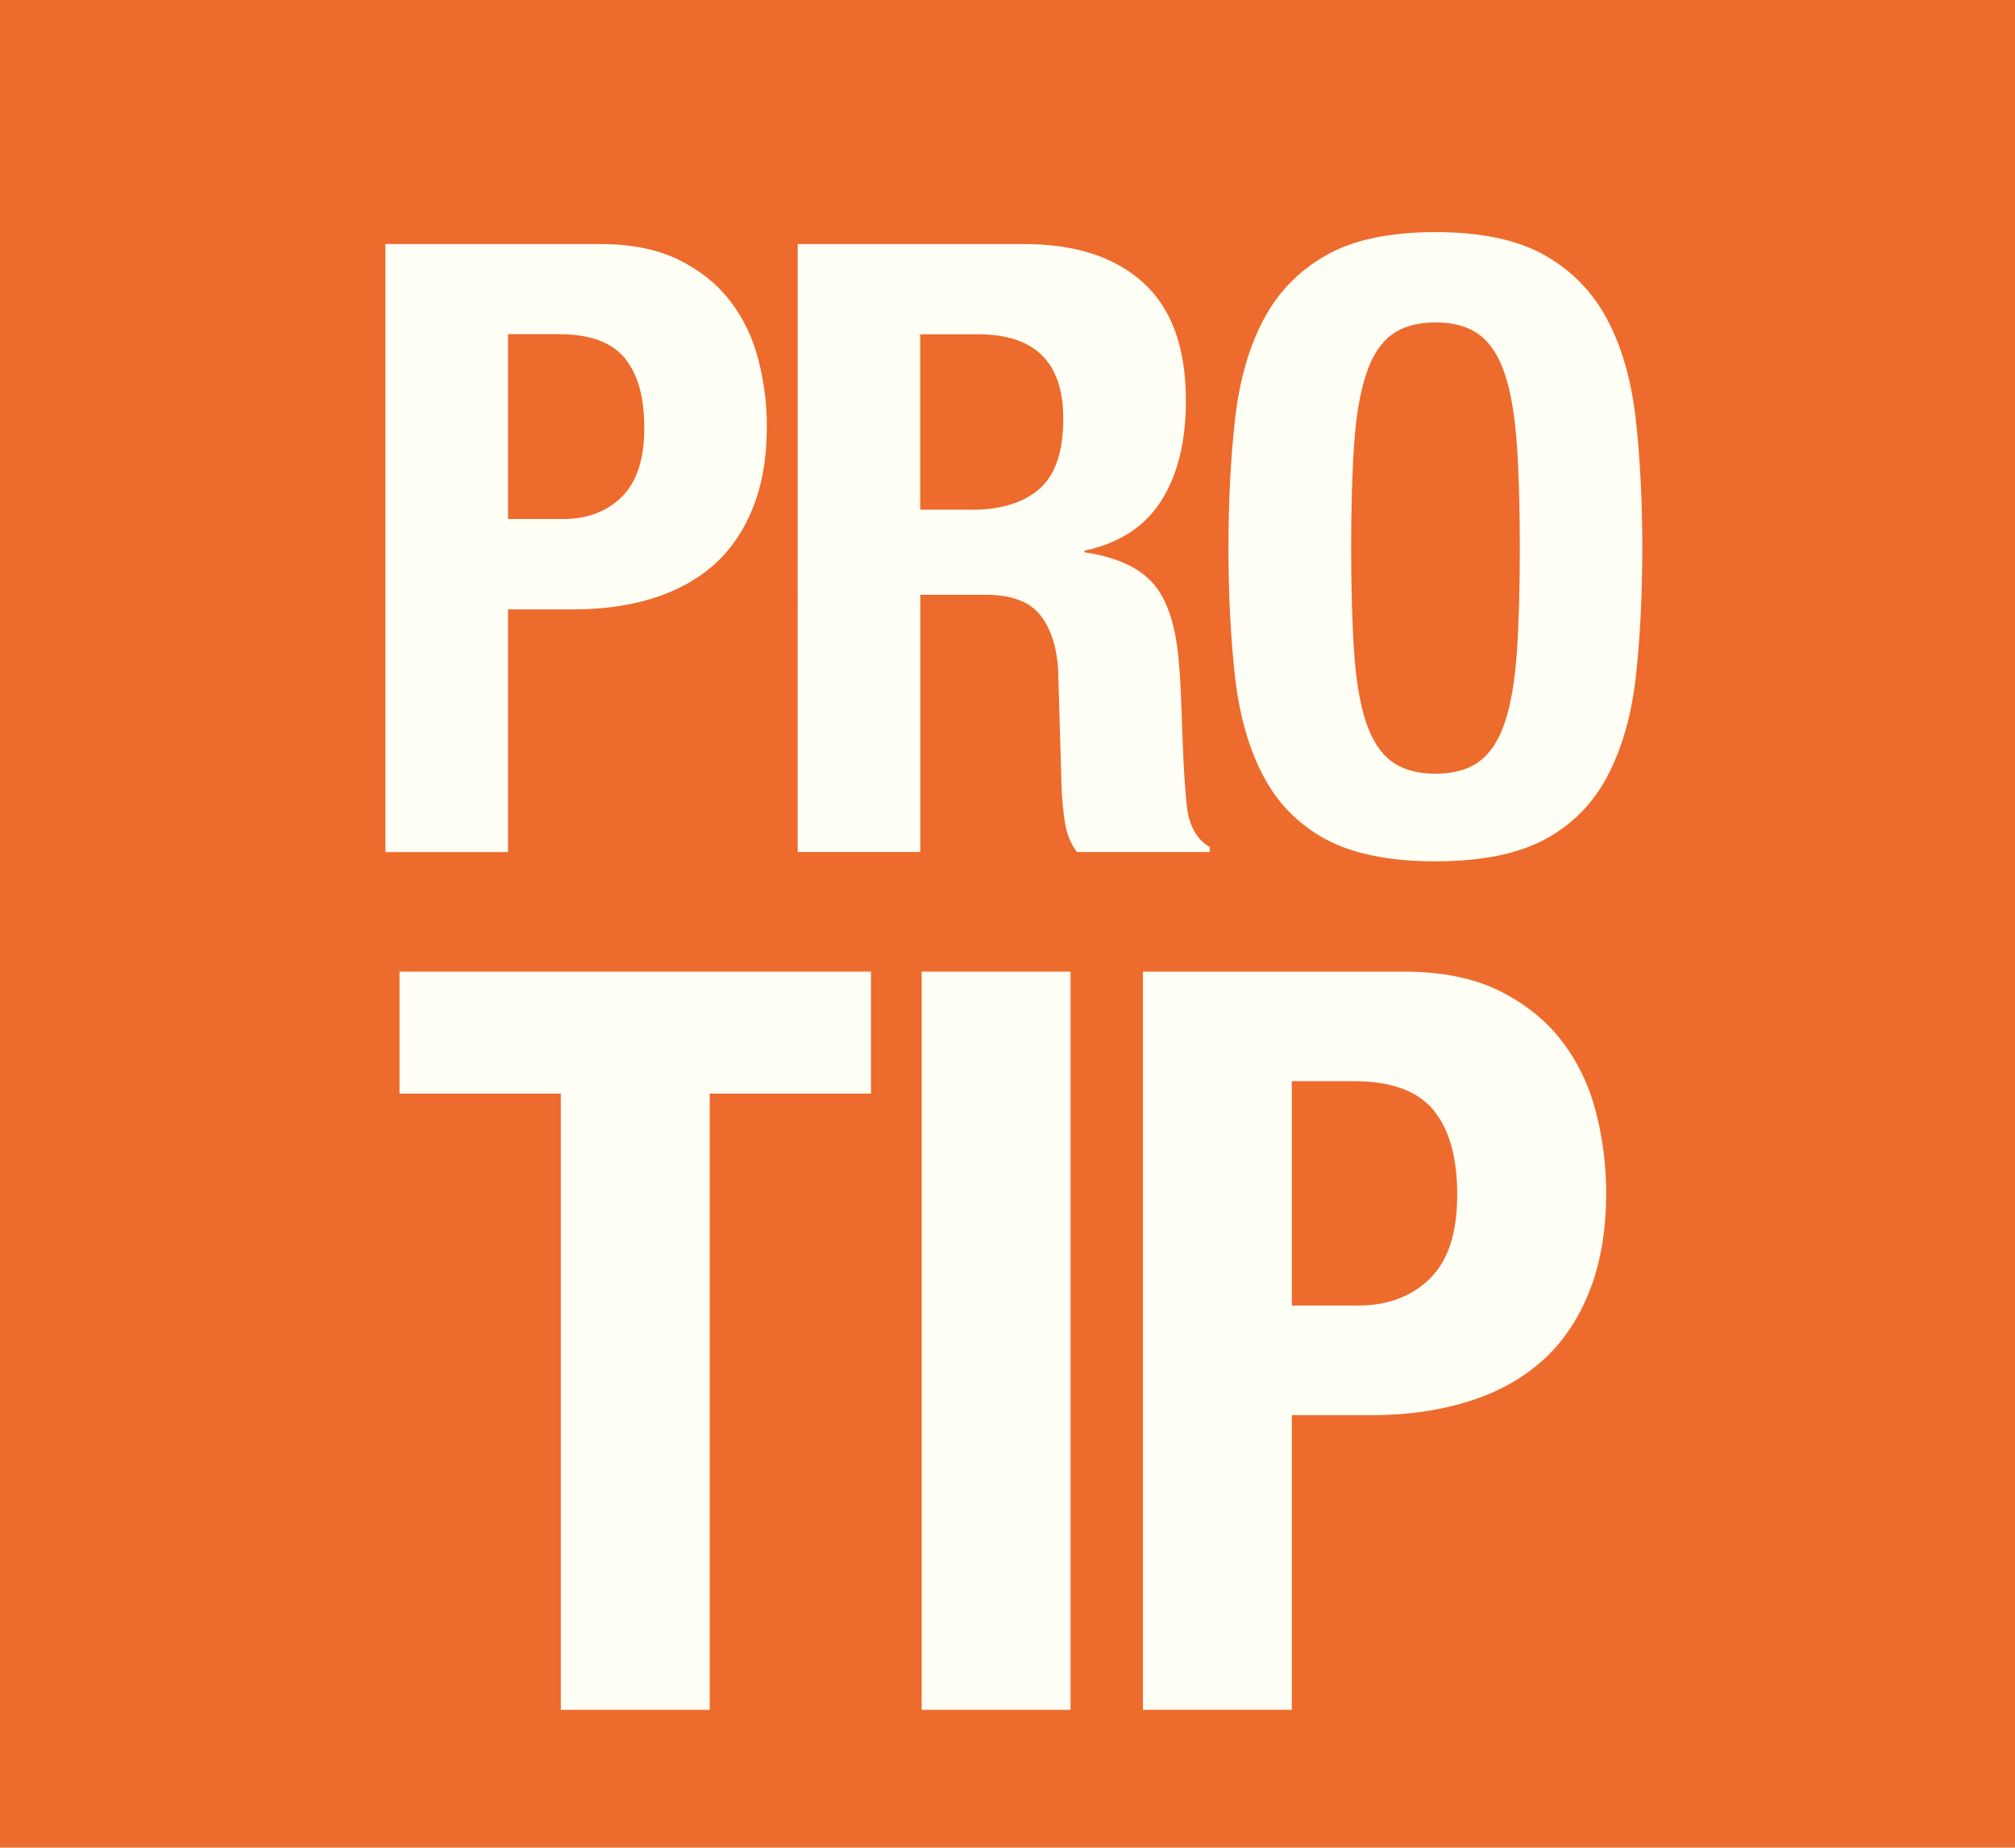
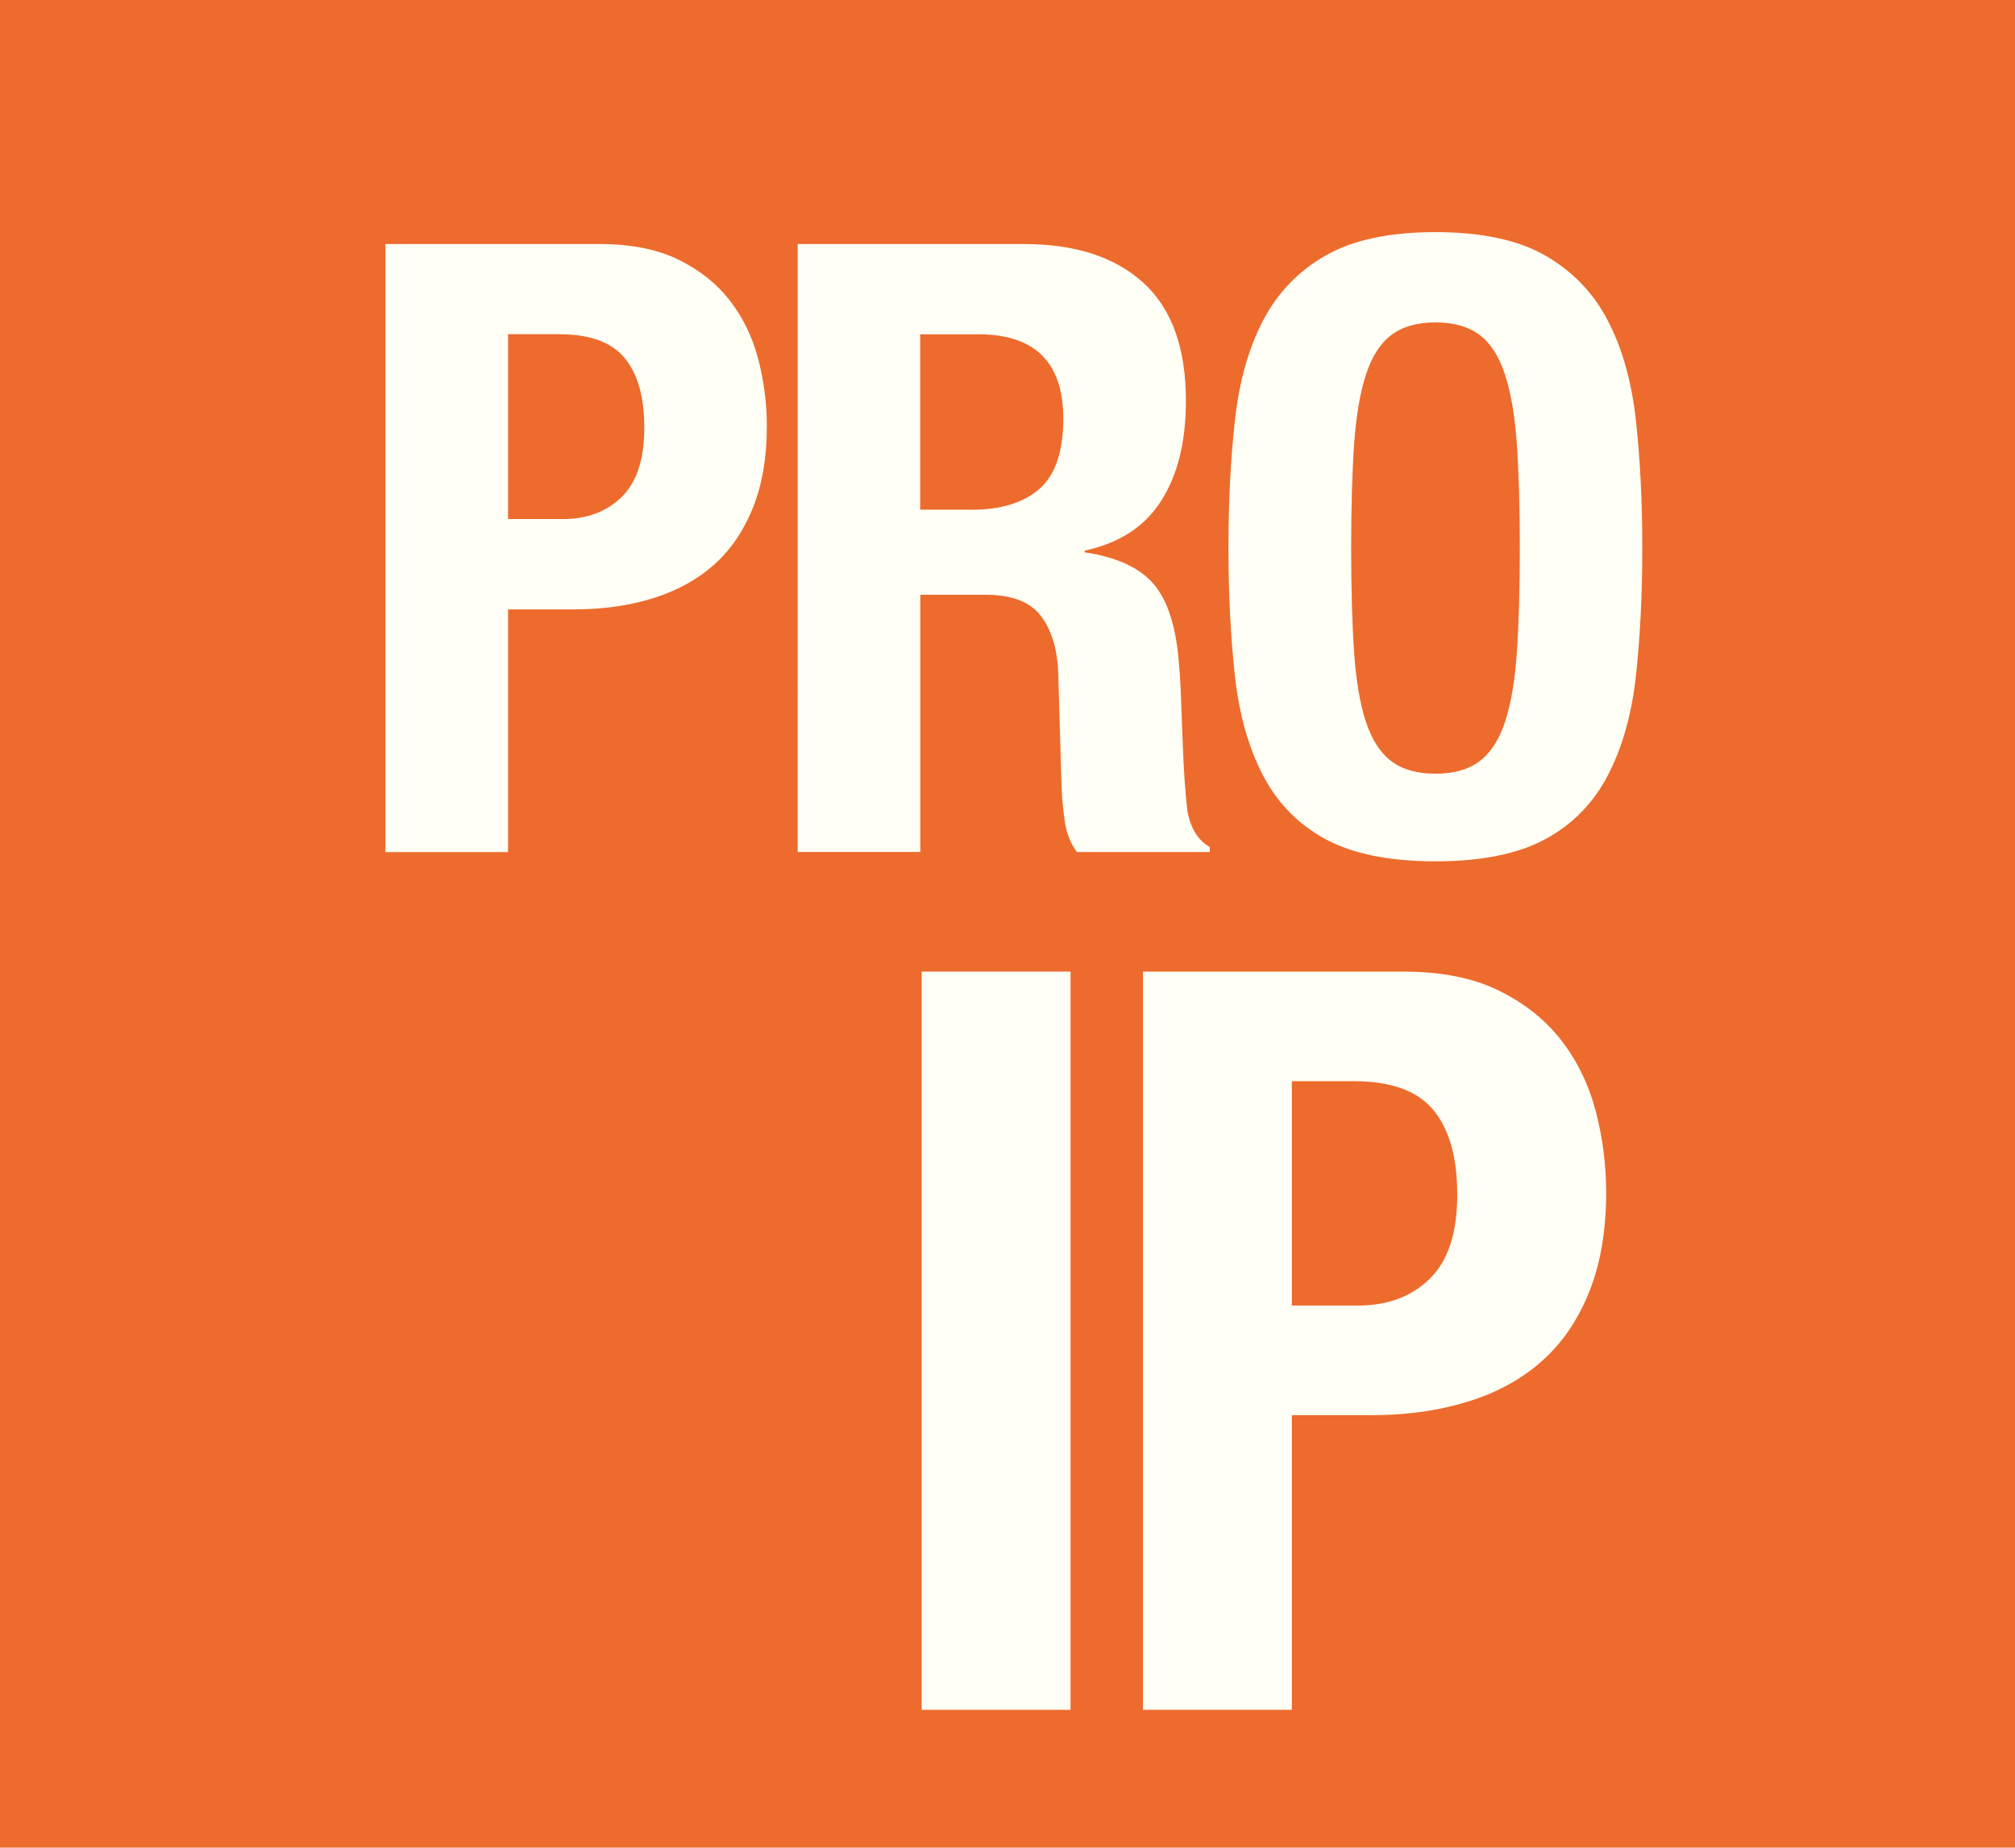
<svg xmlns="http://www.w3.org/2000/svg" id="Layer_1" data-name="Layer 1" viewBox="0 0 285.57 261.87">
  <defs>
    <style> .cls-1 { fill: #fffff5; } .cls-2 { fill: #ed6b2d; } </style>
  </defs>
  <rect class="cls-2" width="285.57" height="261.87" />
  <g>
    <path class="cls-1" d="M85.03,34.59c4.42,0,8.15.75,11.16,2.23,3.02,1.49,5.45,3.44,7.3,5.85,1.85,2.41,3.18,5.17,3.98,8.27.8,3.1,1.21,6.26,1.21,9.47,0,4.43-.66,8.29-1.99,11.59-1.33,3.3-3.18,5.99-5.55,8.09-2.37,2.09-5.25,3.66-8.63,4.71-3.38,1.05-7.12,1.57-11.22,1.57h-9.29v34.4h-17.38V34.59h30.41ZM79.72,73.57c3.46,0,6.26-1.04,8.39-3.14,2.13-2.09,3.2-5.35,3.2-9.78s-.93-7.64-2.78-9.9c-1.85-2.25-4.95-3.38-9.29-3.38h-7.24v26.19h7.72Z" />
    <path class="cls-1" d="M145.14,34.59c7.24,0,12.87,1.83,16.9,5.49,4.02,3.66,6.03,9.23,6.03,16.72,0,5.79-1.17,10.52-3.5,14.18-2.33,3.66-5.96,6.02-10.86,7.06v.24c4.35.65,7.52,2.05,9.54,4.22,2.01,2.17,3.26,5.67,3.74,10.5.16,1.61.28,3.36.36,5.25.08,1.89.16,4,.24,6.34.16,4.59.4,8.09.72,10.5.48,2.41,1.53,4.06,3.14,4.95v.72h-18.83c-.89-1.21-1.45-2.59-1.69-4.16-.24-1.57-.4-3.2-.48-4.89l-.48-16.54c-.16-3.38-1.01-6.03-2.53-7.97-1.53-1.93-4.1-2.9-7.72-2.9h-9.29v36.45h-17.38V34.59h32.1ZM137.65,72.25c4.18,0,7.4-.98,9.66-2.96,2.25-1.97,3.38-5.29,3.38-9.96,0-7.97-4.02-11.95-12.07-11.95h-8.21v24.86h7.24Z" />
    <path class="cls-1" d="M175.01,59.63c.6-5.51,1.93-10.24,3.98-14.18,2.05-3.94,5.01-7.02,8.87-9.23,3.86-2.21,9.05-3.32,15.57-3.32s11.71,1.11,15.57,3.32c3.86,2.21,6.82,5.29,8.87,9.23,2.05,3.94,3.38,8.67,3.98,14.18.6,5.51.9,11.53.9,18.04s-.3,12.63-.9,18.1c-.6,5.47-1.93,10.18-3.98,14.12-2.05,3.94-5.01,6.96-8.87,9.05s-9.05,3.14-15.57,3.14-11.71-1.05-15.57-3.14c-3.86-2.09-6.82-5.11-8.87-9.05-2.05-3.94-3.38-8.65-3.98-14.12-.6-5.47-.91-11.51-.91-18.1s.3-12.53.91-18.04ZM191.91,92.46c.28,4.06.84,7.36,1.69,9.9.84,2.53,2.05,4.39,3.62,5.55,1.57,1.17,3.64,1.75,6.22,1.75s4.65-.58,6.22-1.75c1.57-1.17,2.78-3.02,3.62-5.55s1.41-5.83,1.69-9.9c.28-4.06.42-8.99.42-14.78s-.14-10.7-.42-14.72c-.28-4.02-.84-7.32-1.69-9.9-.84-2.57-2.05-4.44-3.62-5.61-1.57-1.17-3.64-1.75-6.22-1.75s-4.65.58-6.22,1.75c-1.57,1.17-2.78,3.04-3.62,5.61-.85,2.58-1.41,5.87-1.69,9.9-.28,4.02-.42,8.93-.42,14.72s.14,10.72.42,14.78Z" />
  </g>
  <g>
-     <path class="cls-1" d="M123.44,155h-22.86v87.34h-21.1v-87.34h-22.86v-17.29h66.82v17.29Z" />
    <path class="cls-1" d="M130.62,137.71h21.1v104.63h-21.1v-104.63Z" />
    <path class="cls-1" d="M198.91,137.71c5.37,0,9.89.9,13.55,2.71,3.66,1.81,6.62,4.18,8.87,7.11,2.25,2.93,3.86,6.28,4.84,10.04.98,3.76,1.46,7.6,1.46,11.5,0,5.37-.81,10.06-2.42,14.07-1.61,4.01-3.86,7.28-6.74,9.82-2.88,2.54-6.37,4.45-10.48,5.71-4.1,1.27-8.65,1.91-13.63,1.91h-11.28v41.76h-21.1v-104.63h36.93ZM192.46,185.04c4.2,0,7.59-1.27,10.18-3.81,2.59-2.54,3.88-6.5,3.88-11.87s-1.12-9.28-3.37-12.02c-2.25-2.73-6.01-4.1-11.28-4.1h-8.79v31.8h9.38Z" />
  </g>
</svg>